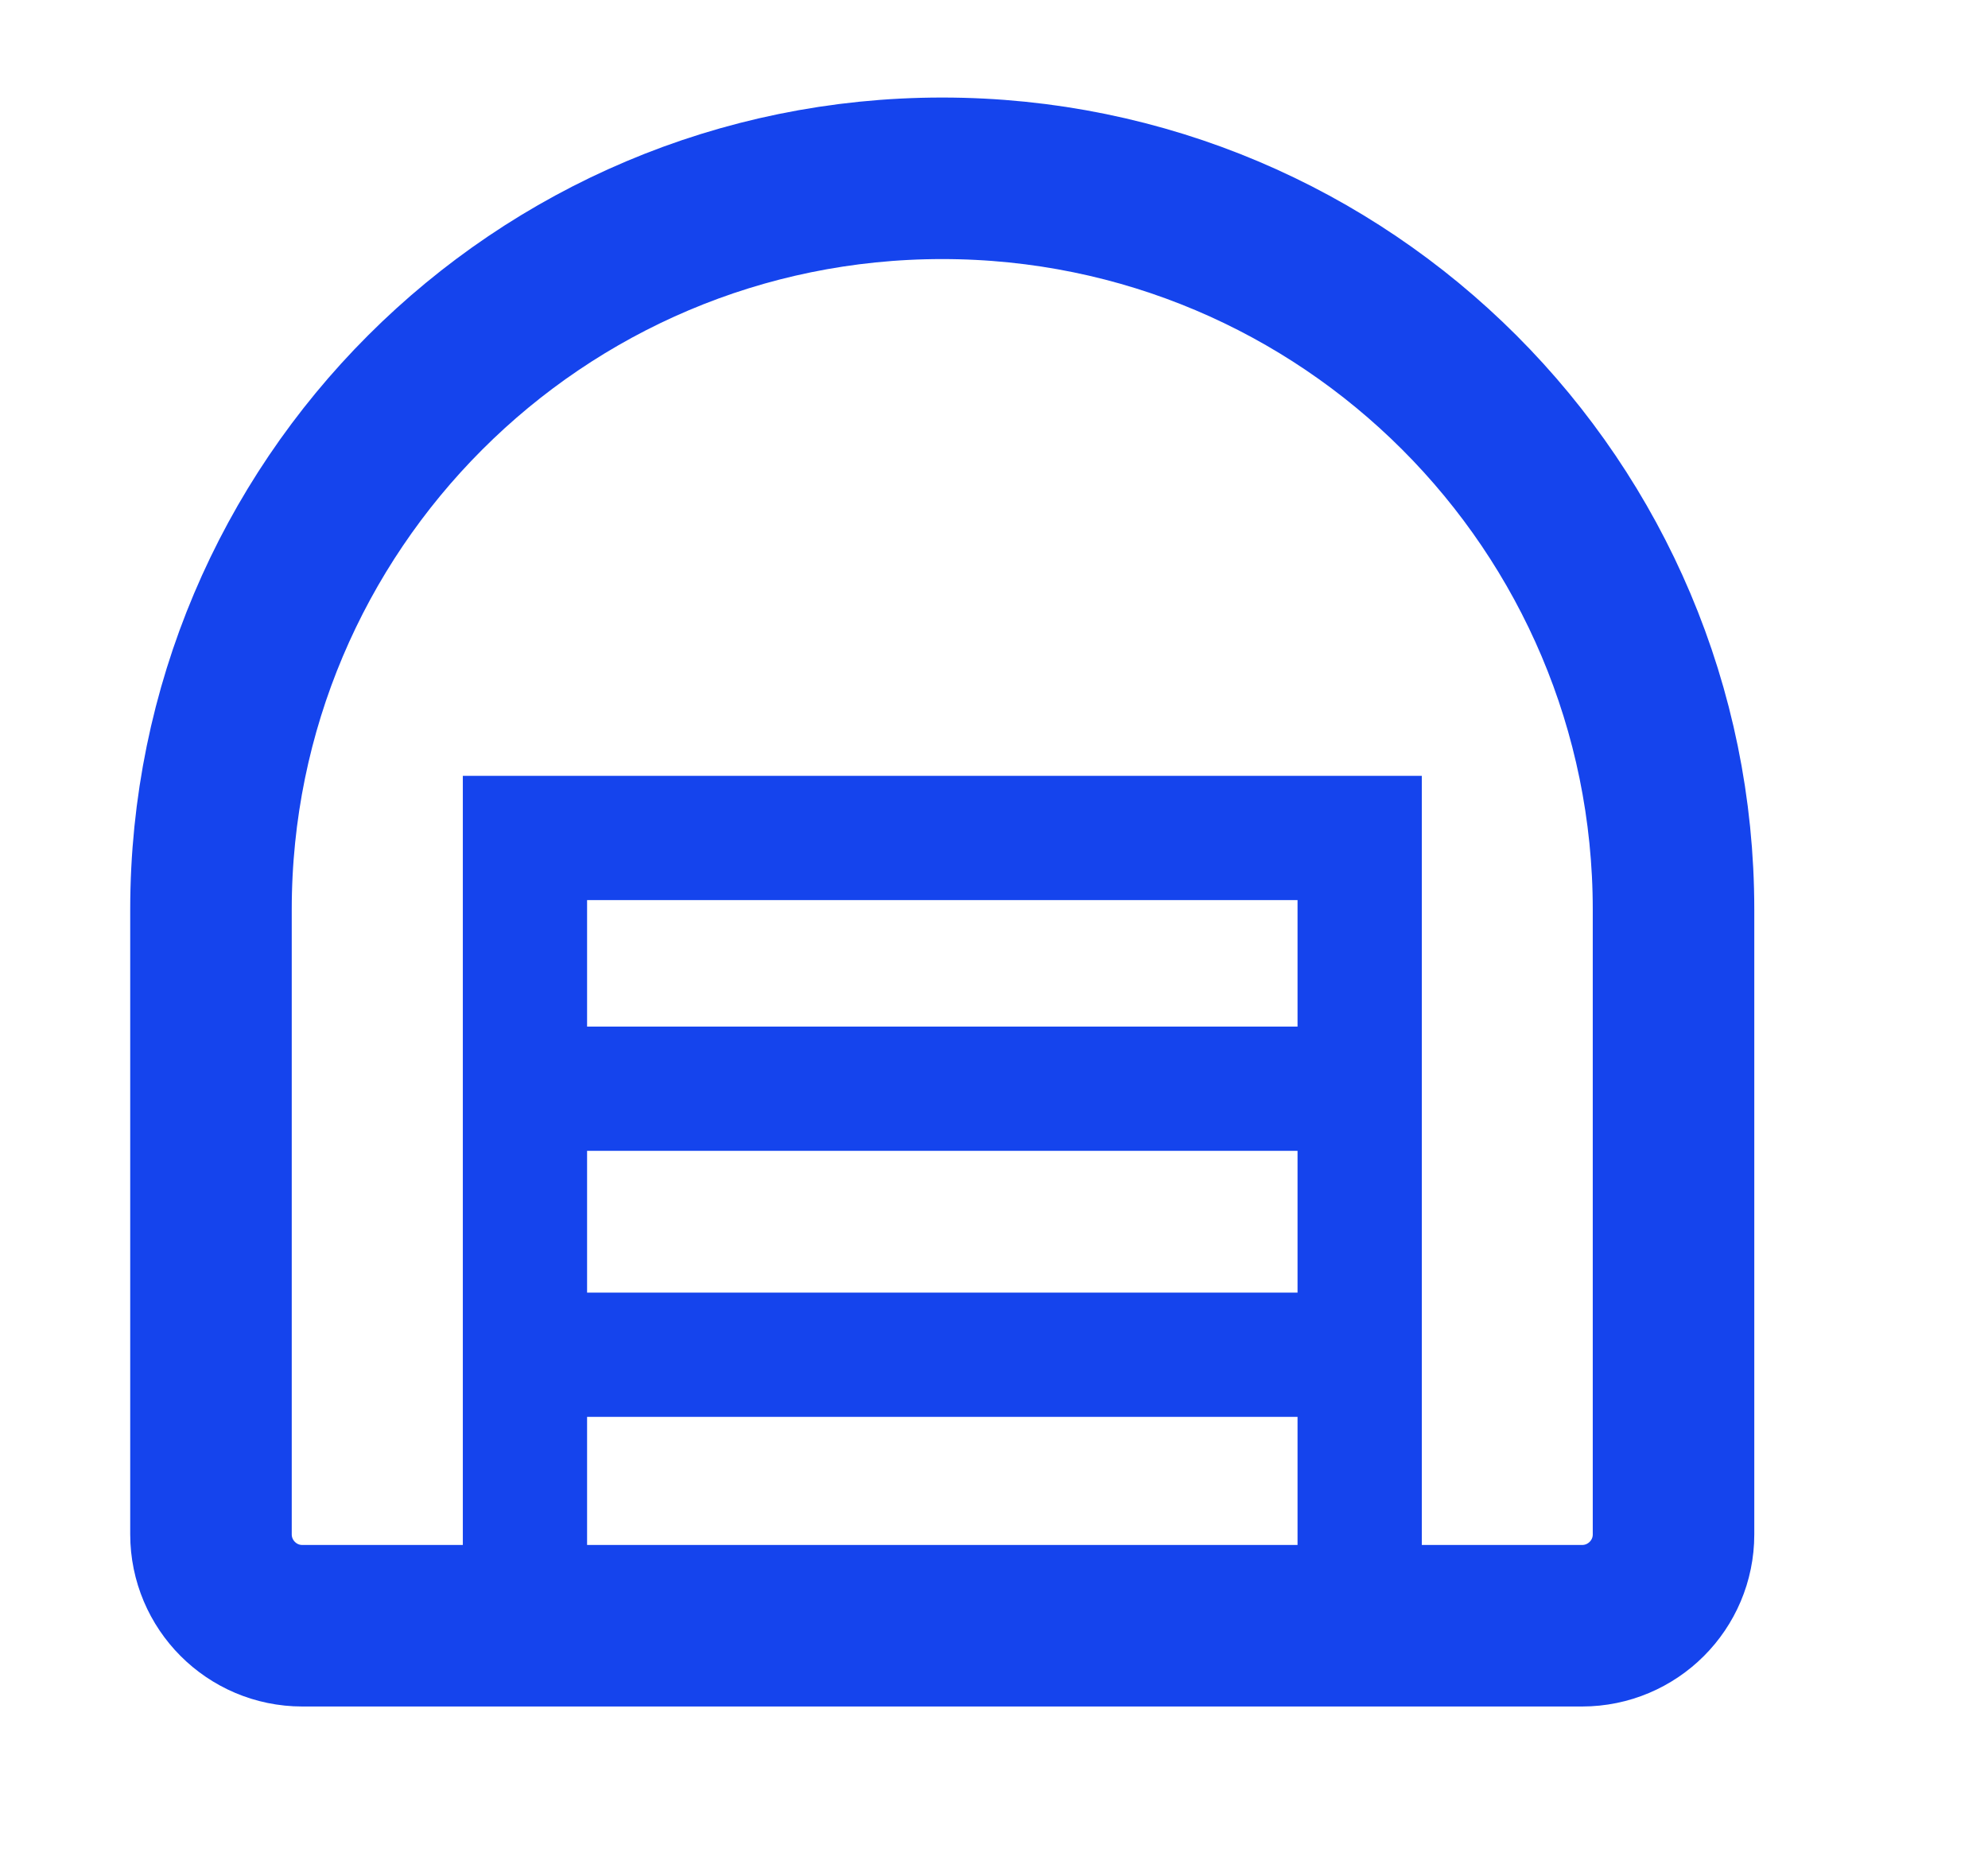
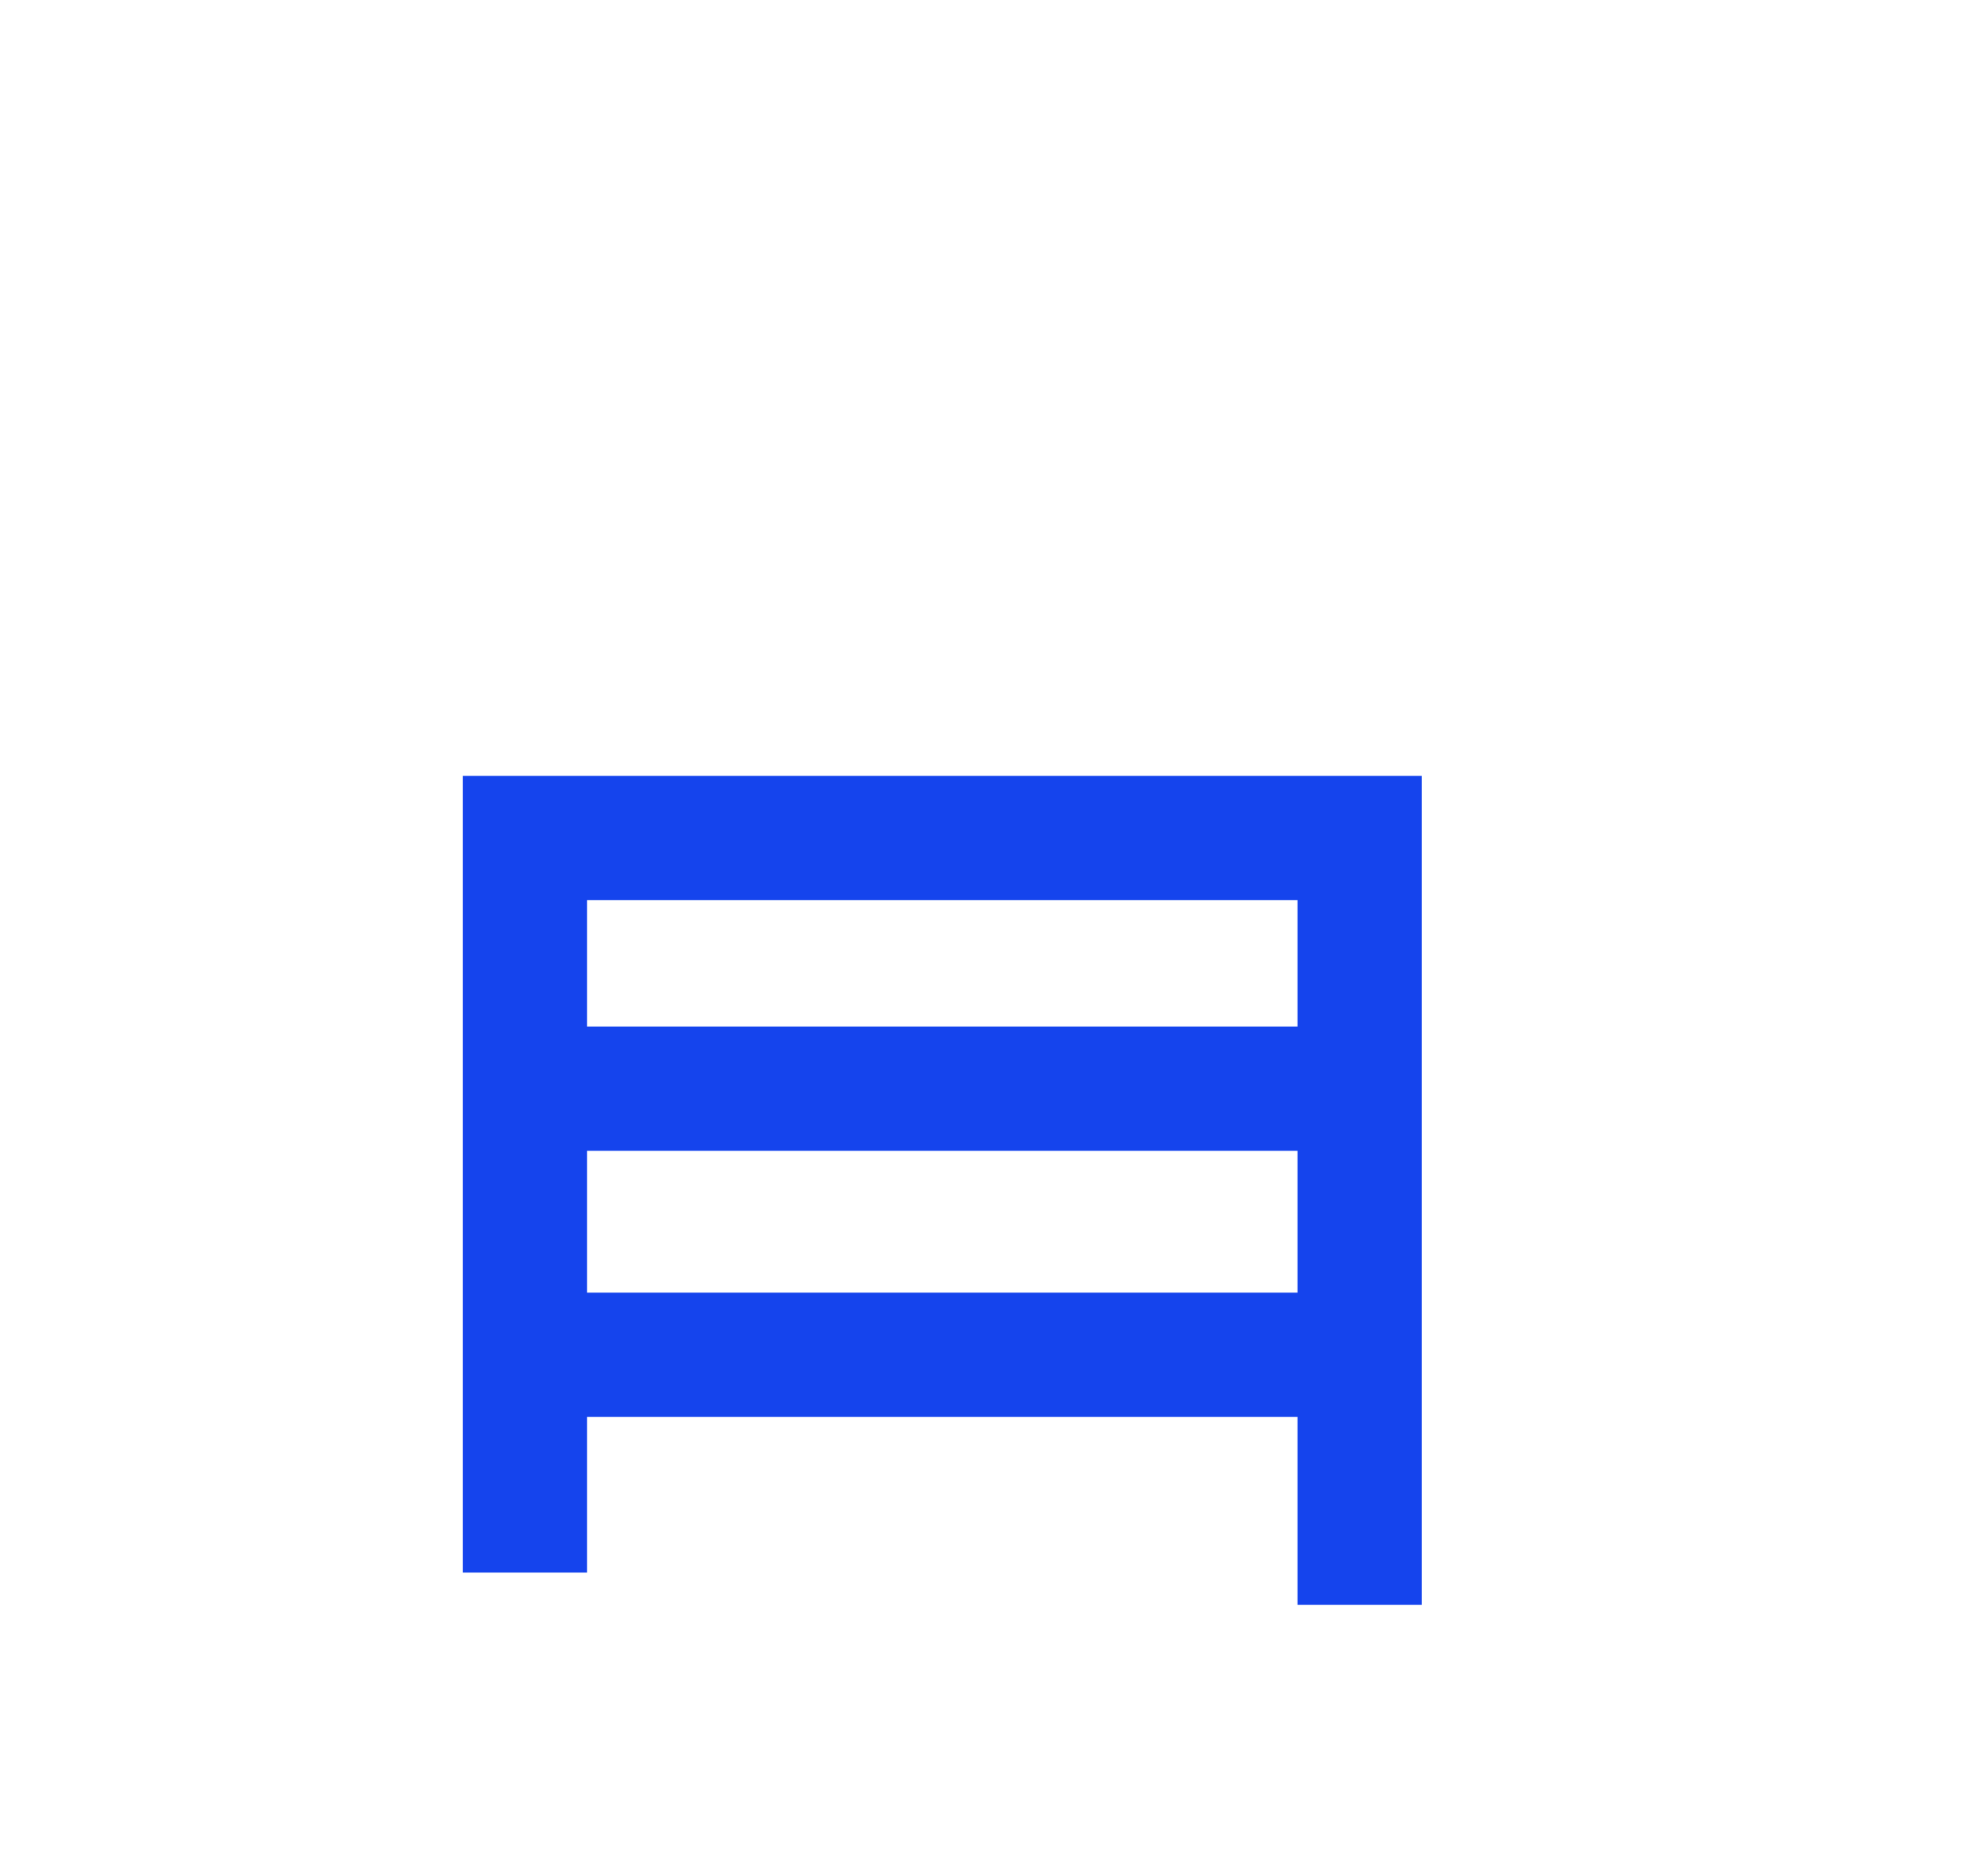
<svg xmlns="http://www.w3.org/2000/svg" width="16" height="15" viewBox="0 0 16 15" fill="none">
-   <path d="M2.433 13.084L12.733 13.084C13.139 13.084 13.469 12.755 13.469 12.349V7.321C13.469 4.07 10.834 1.435 7.583 1.435C4.333 1.435 1.698 4.07 1.698 7.321L1.698 12.348C1.698 12.754 2.027 13.084 2.433 13.084Z" stroke="#1544ED" stroke-width="1.3" />
  <path d="M4.225 12.656V10.903M10.943 12.916V10.903M10.943 8.762V6.744H4.225V8.762M10.943 8.762H4.225M10.943 8.762V10.903M4.225 8.762V10.903M4.225 10.903H10.943" stroke="#1544ED" />
</svg>